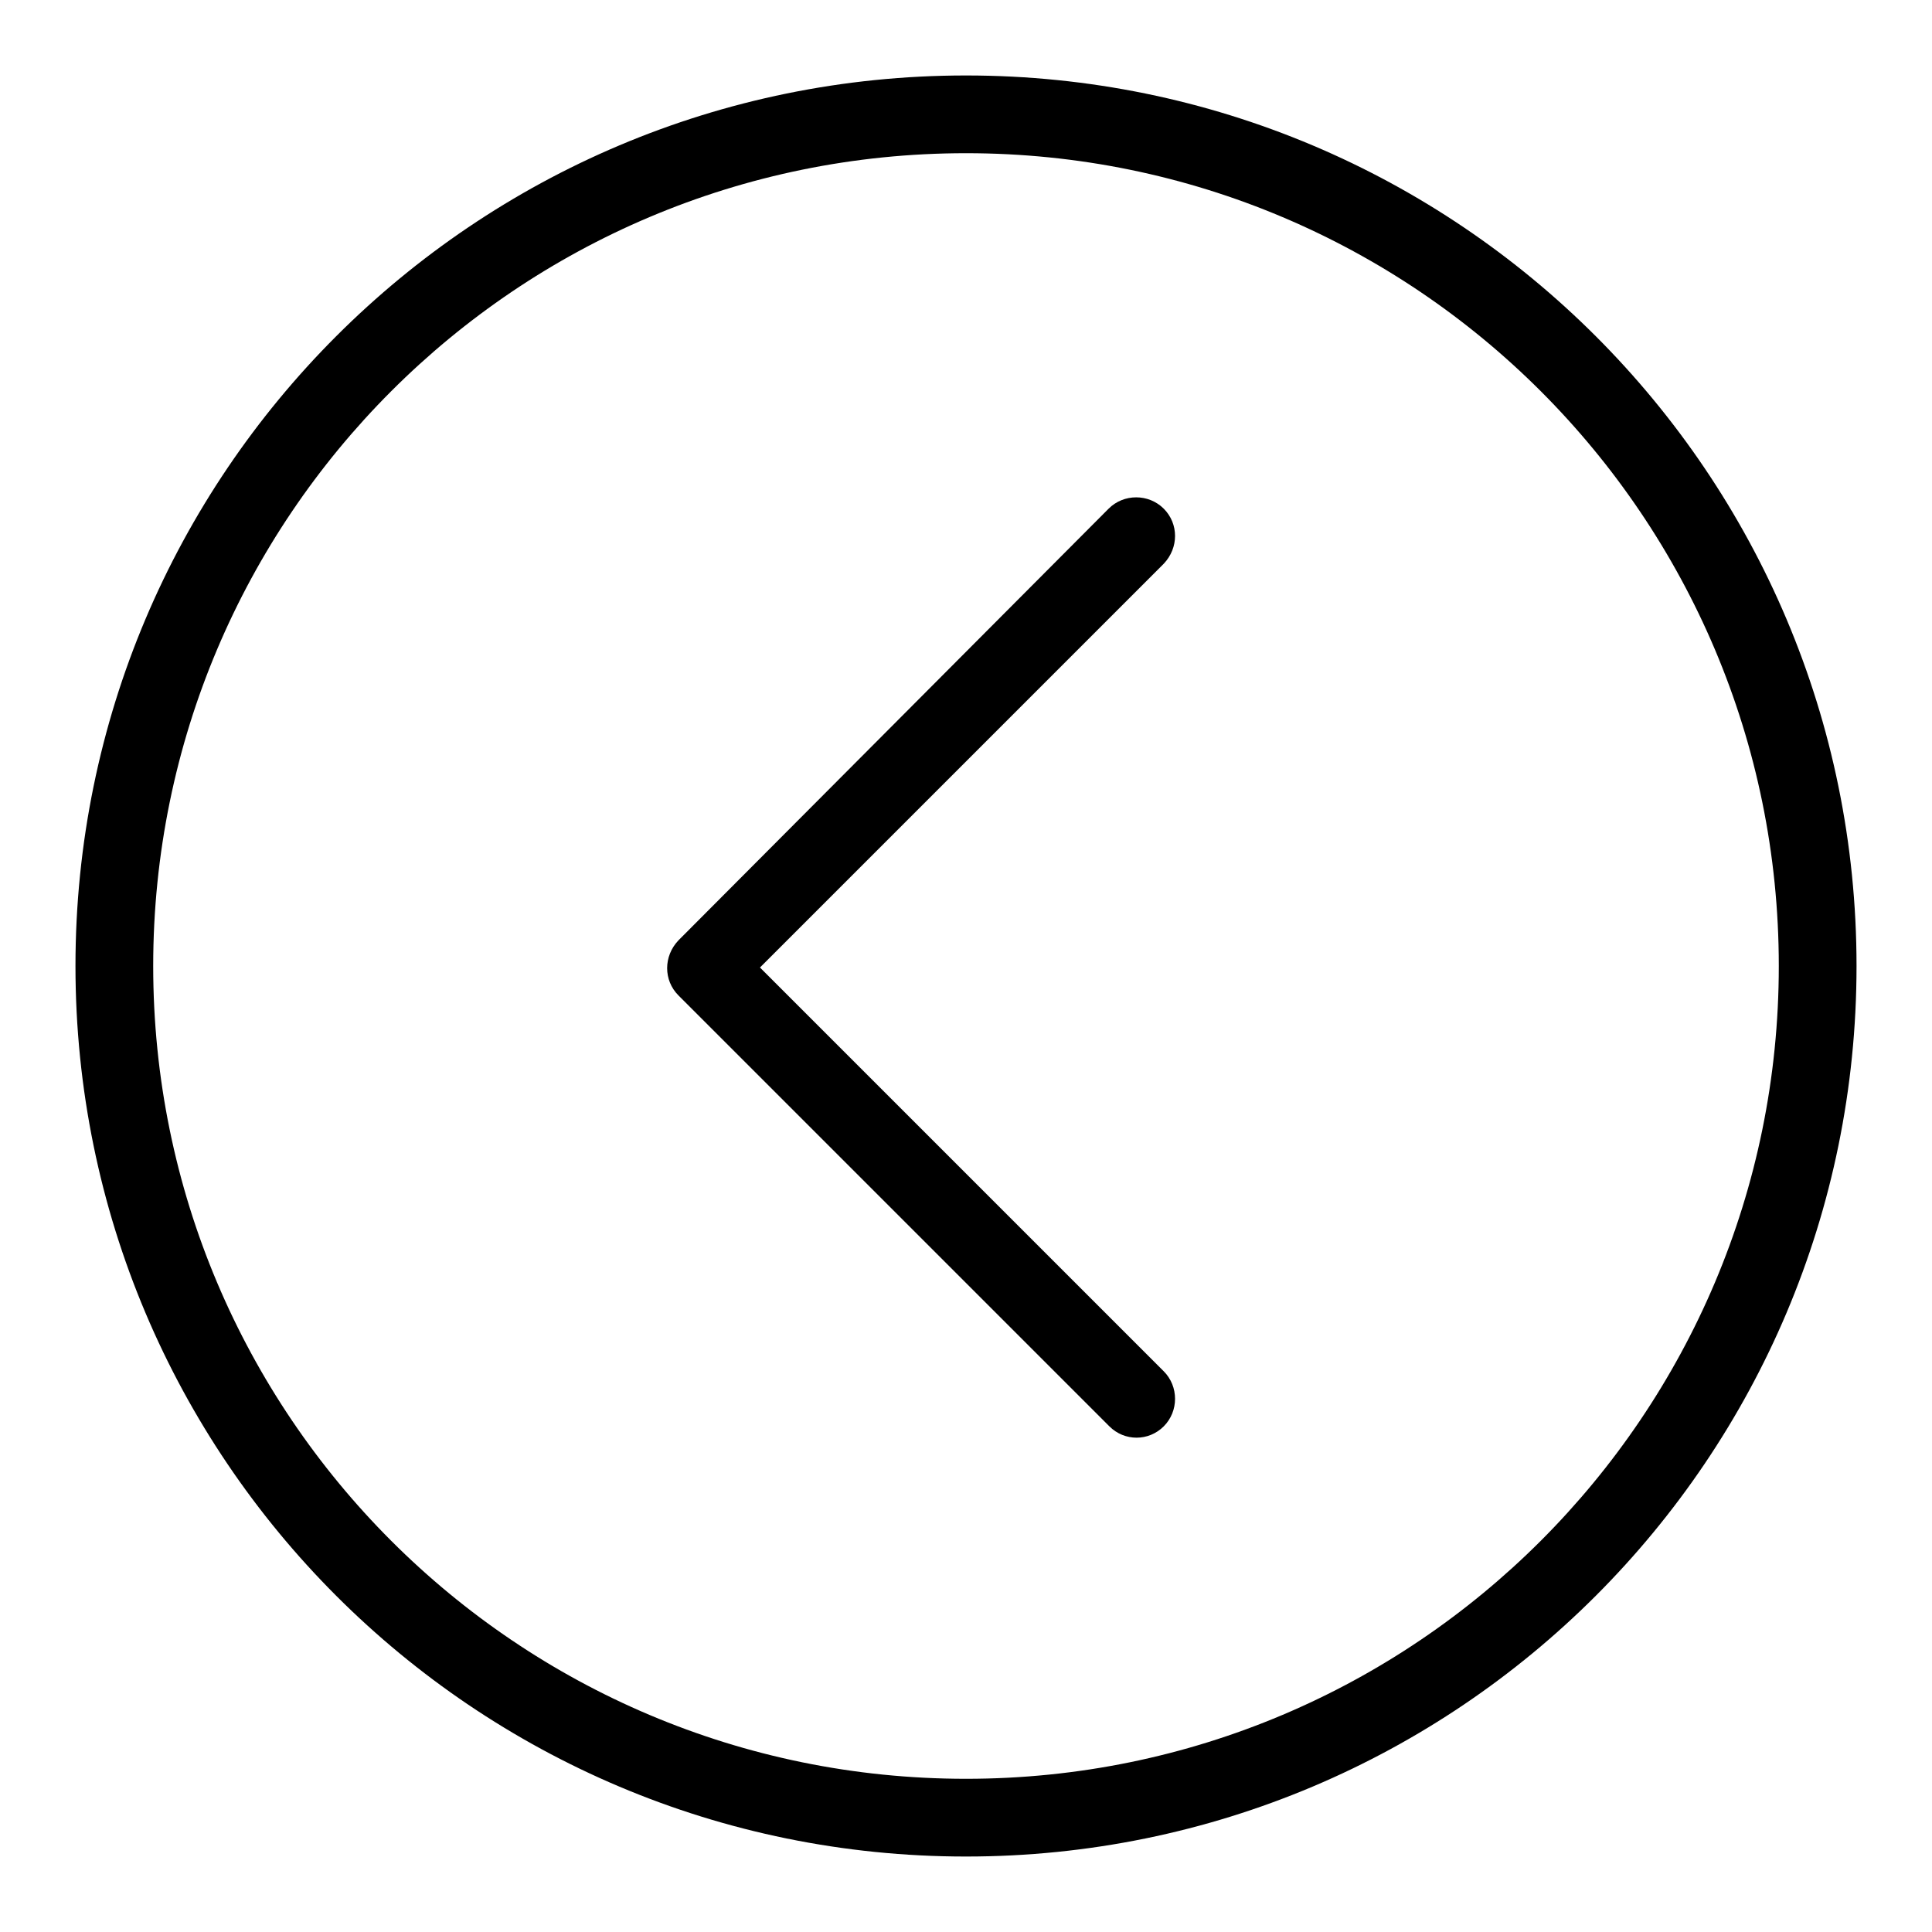
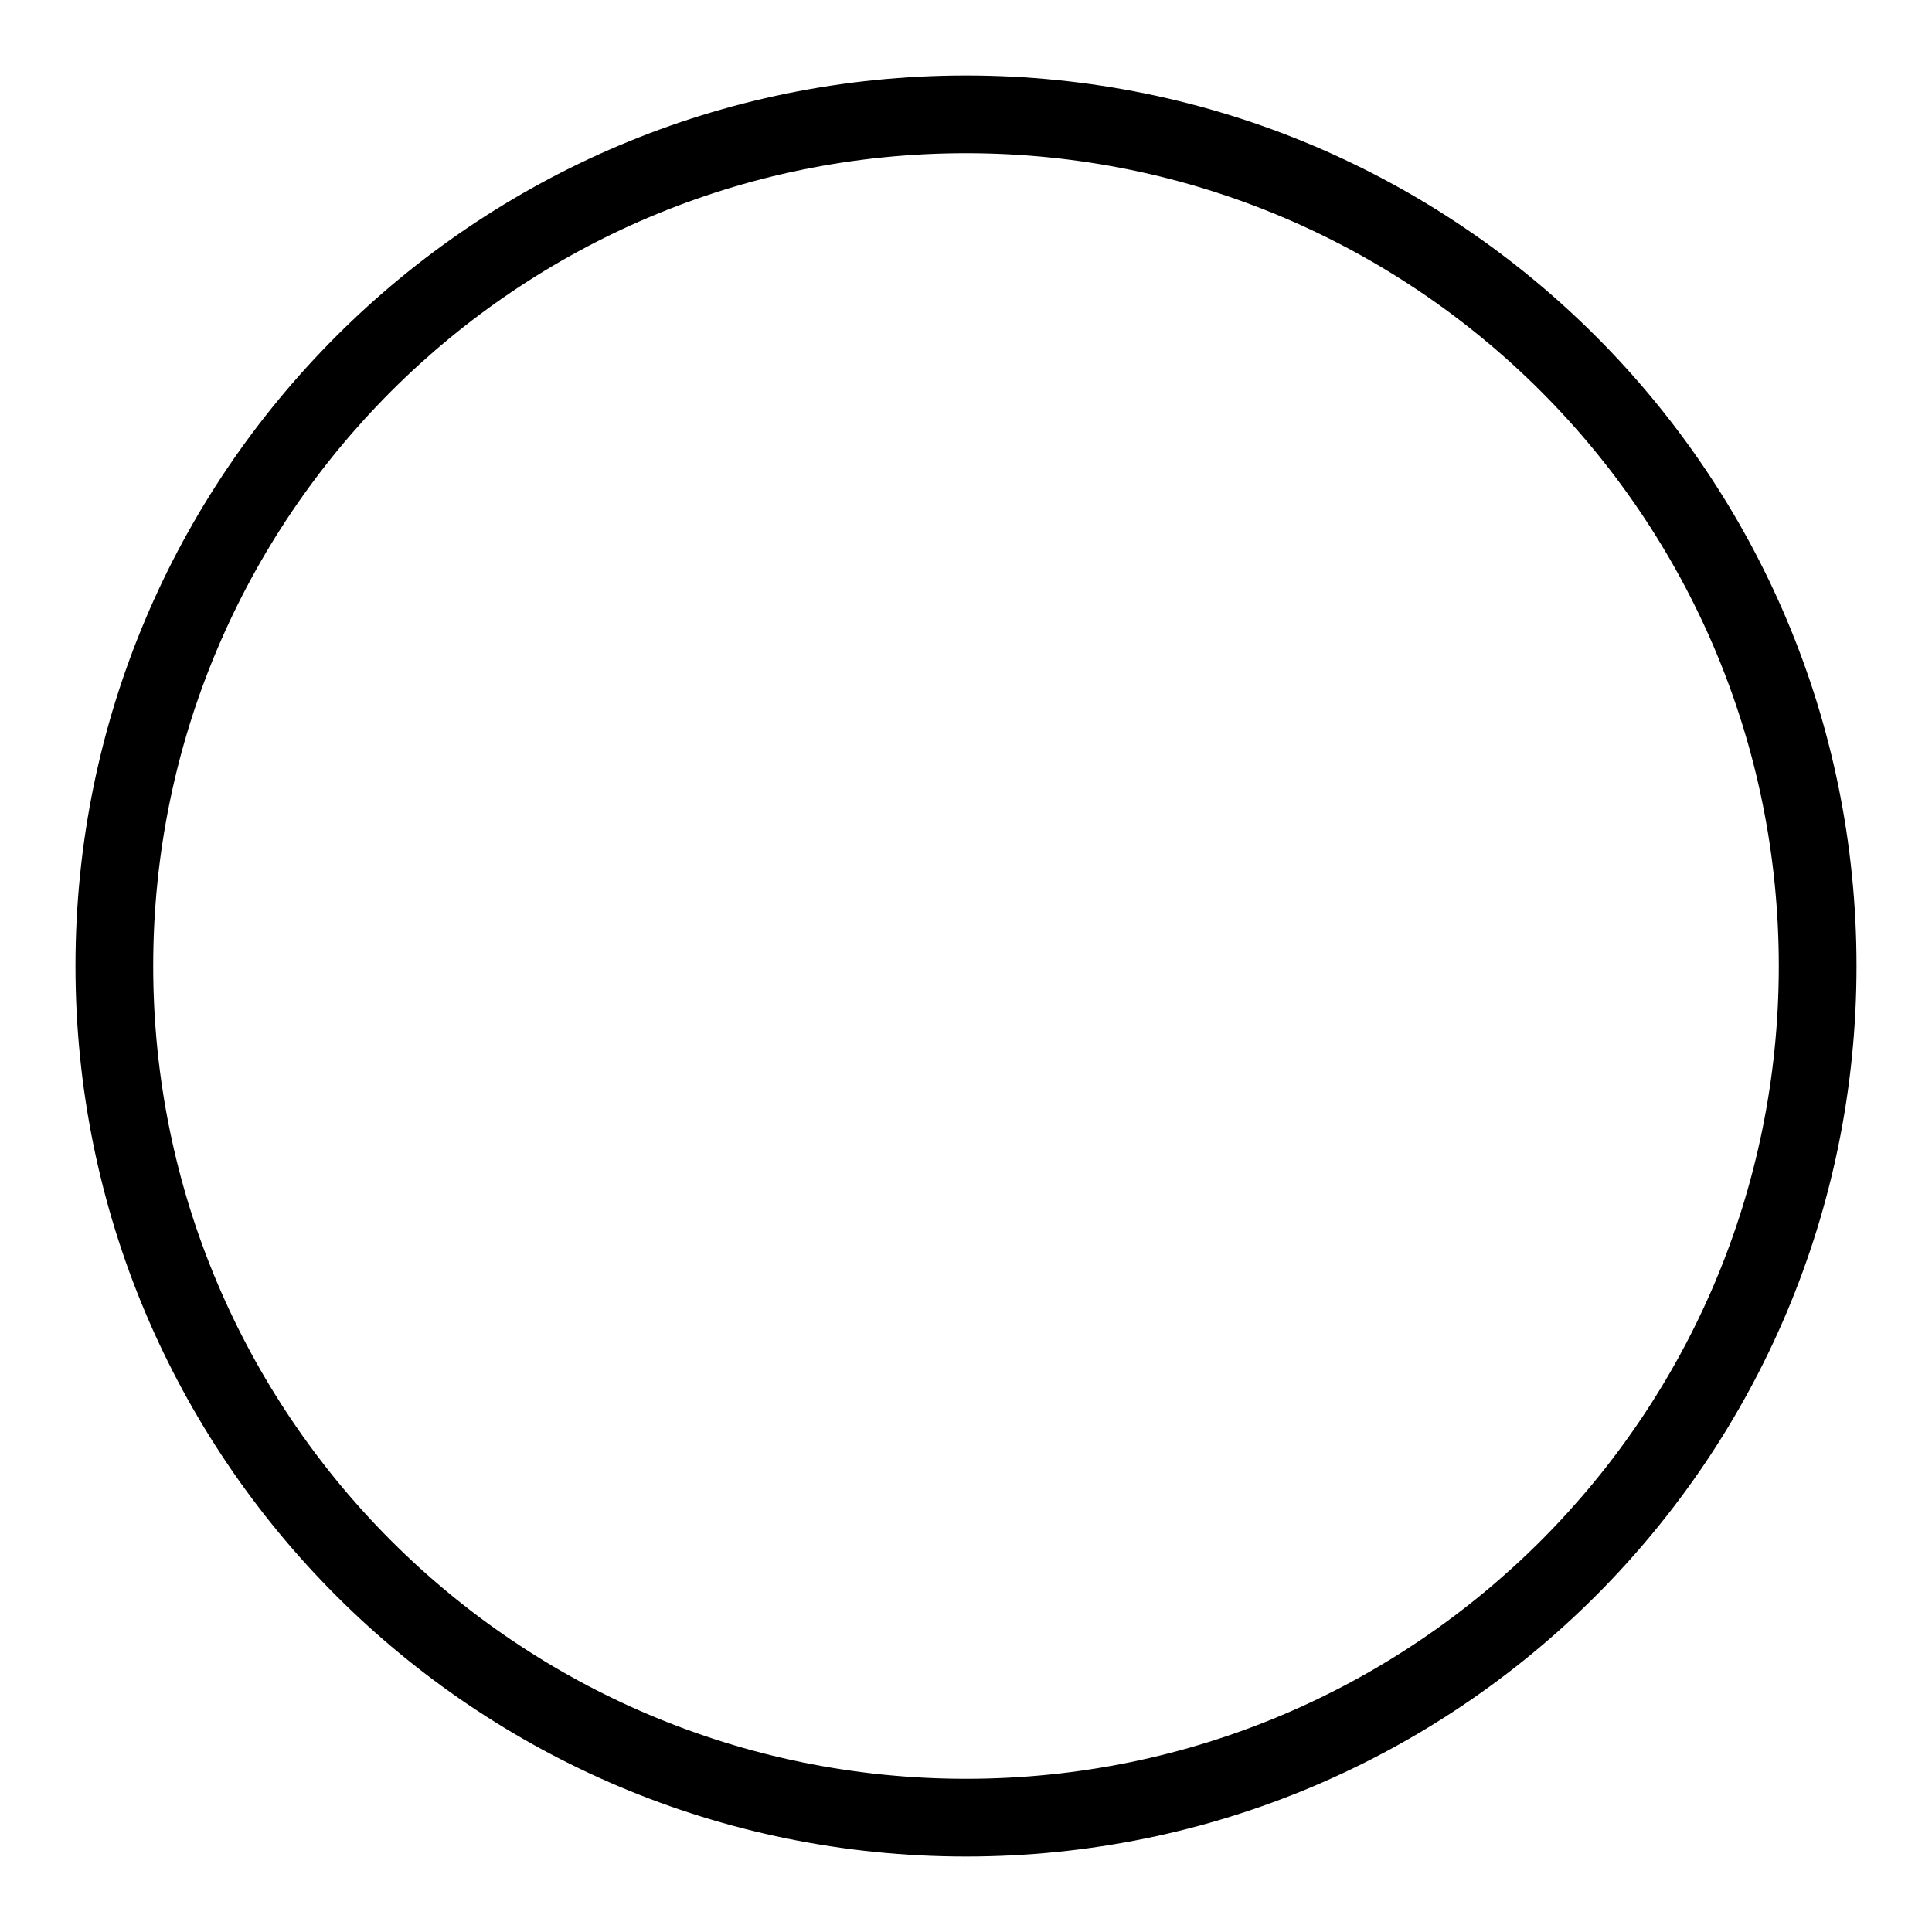
<svg xmlns="http://www.w3.org/2000/svg" version="1.1" x="0px" y="0px" viewBox="0 0 256 256" enable-background="new 0 0 256 256" xml:space="preserve">
  <g>
    <g>
-       <path fill="#000000" d="M146.9,67.4c2-2,5.3-2,7.3,0c2,2,2,5.2,0,7.3l-53.5,53.5l53.5,53.5c2,2,2,5.3,0,7.3c-1,1-2.3,1.5-3.6,1.5s-2.6-0.5-3.6-1.5l-57.1-57.1c-2-2-2-5.2,0-7.3L146.9,67.4z" />
      <path fill="#000000" d="M10,128c0,65.2,52.8,118,118,118c65.2,0,118-52.8,118-118c0-65.2-52.8-118-118-118C62.8,10,10,62.8,10,128z M20.3,128C20.3,68.5,68.5,20.3,128,20.3c59.5,0,107.7,48.2,107.7,107.7c0,59.5-48.2,107.7-107.7,107.7C68.5,235.7,20.3,187.5,20.3,128z" />
    </g>
  </g>
</svg>